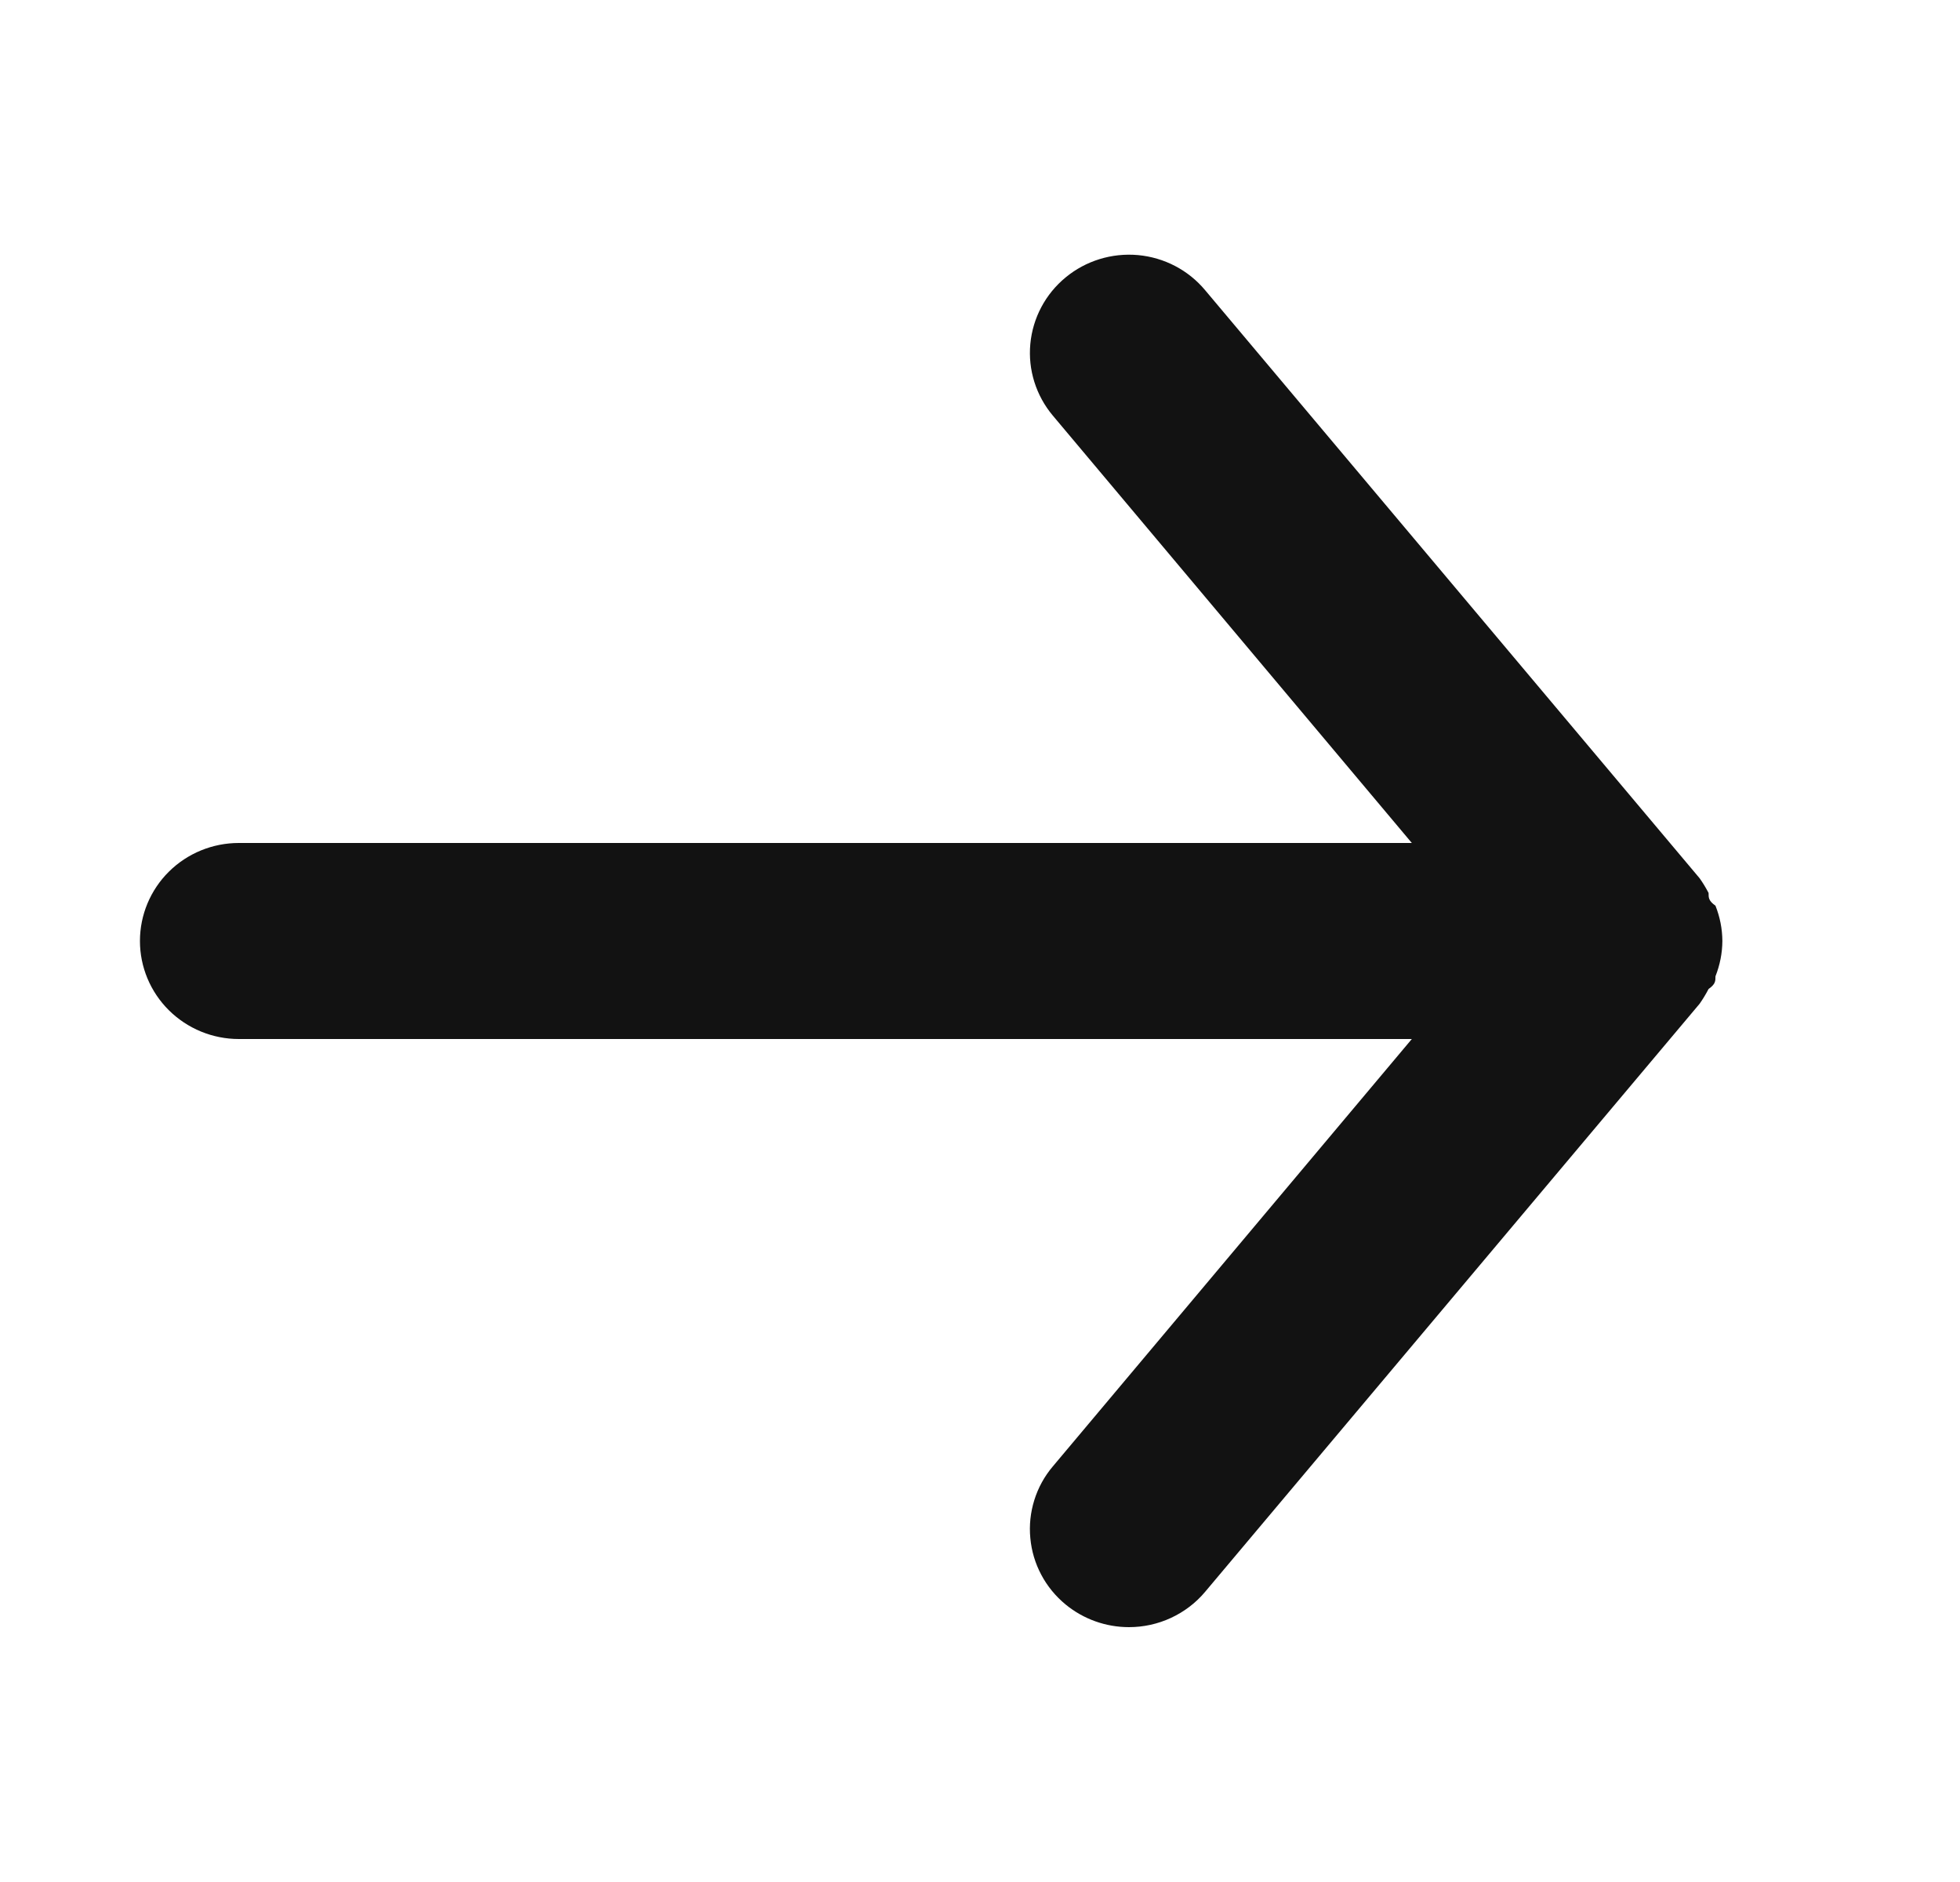
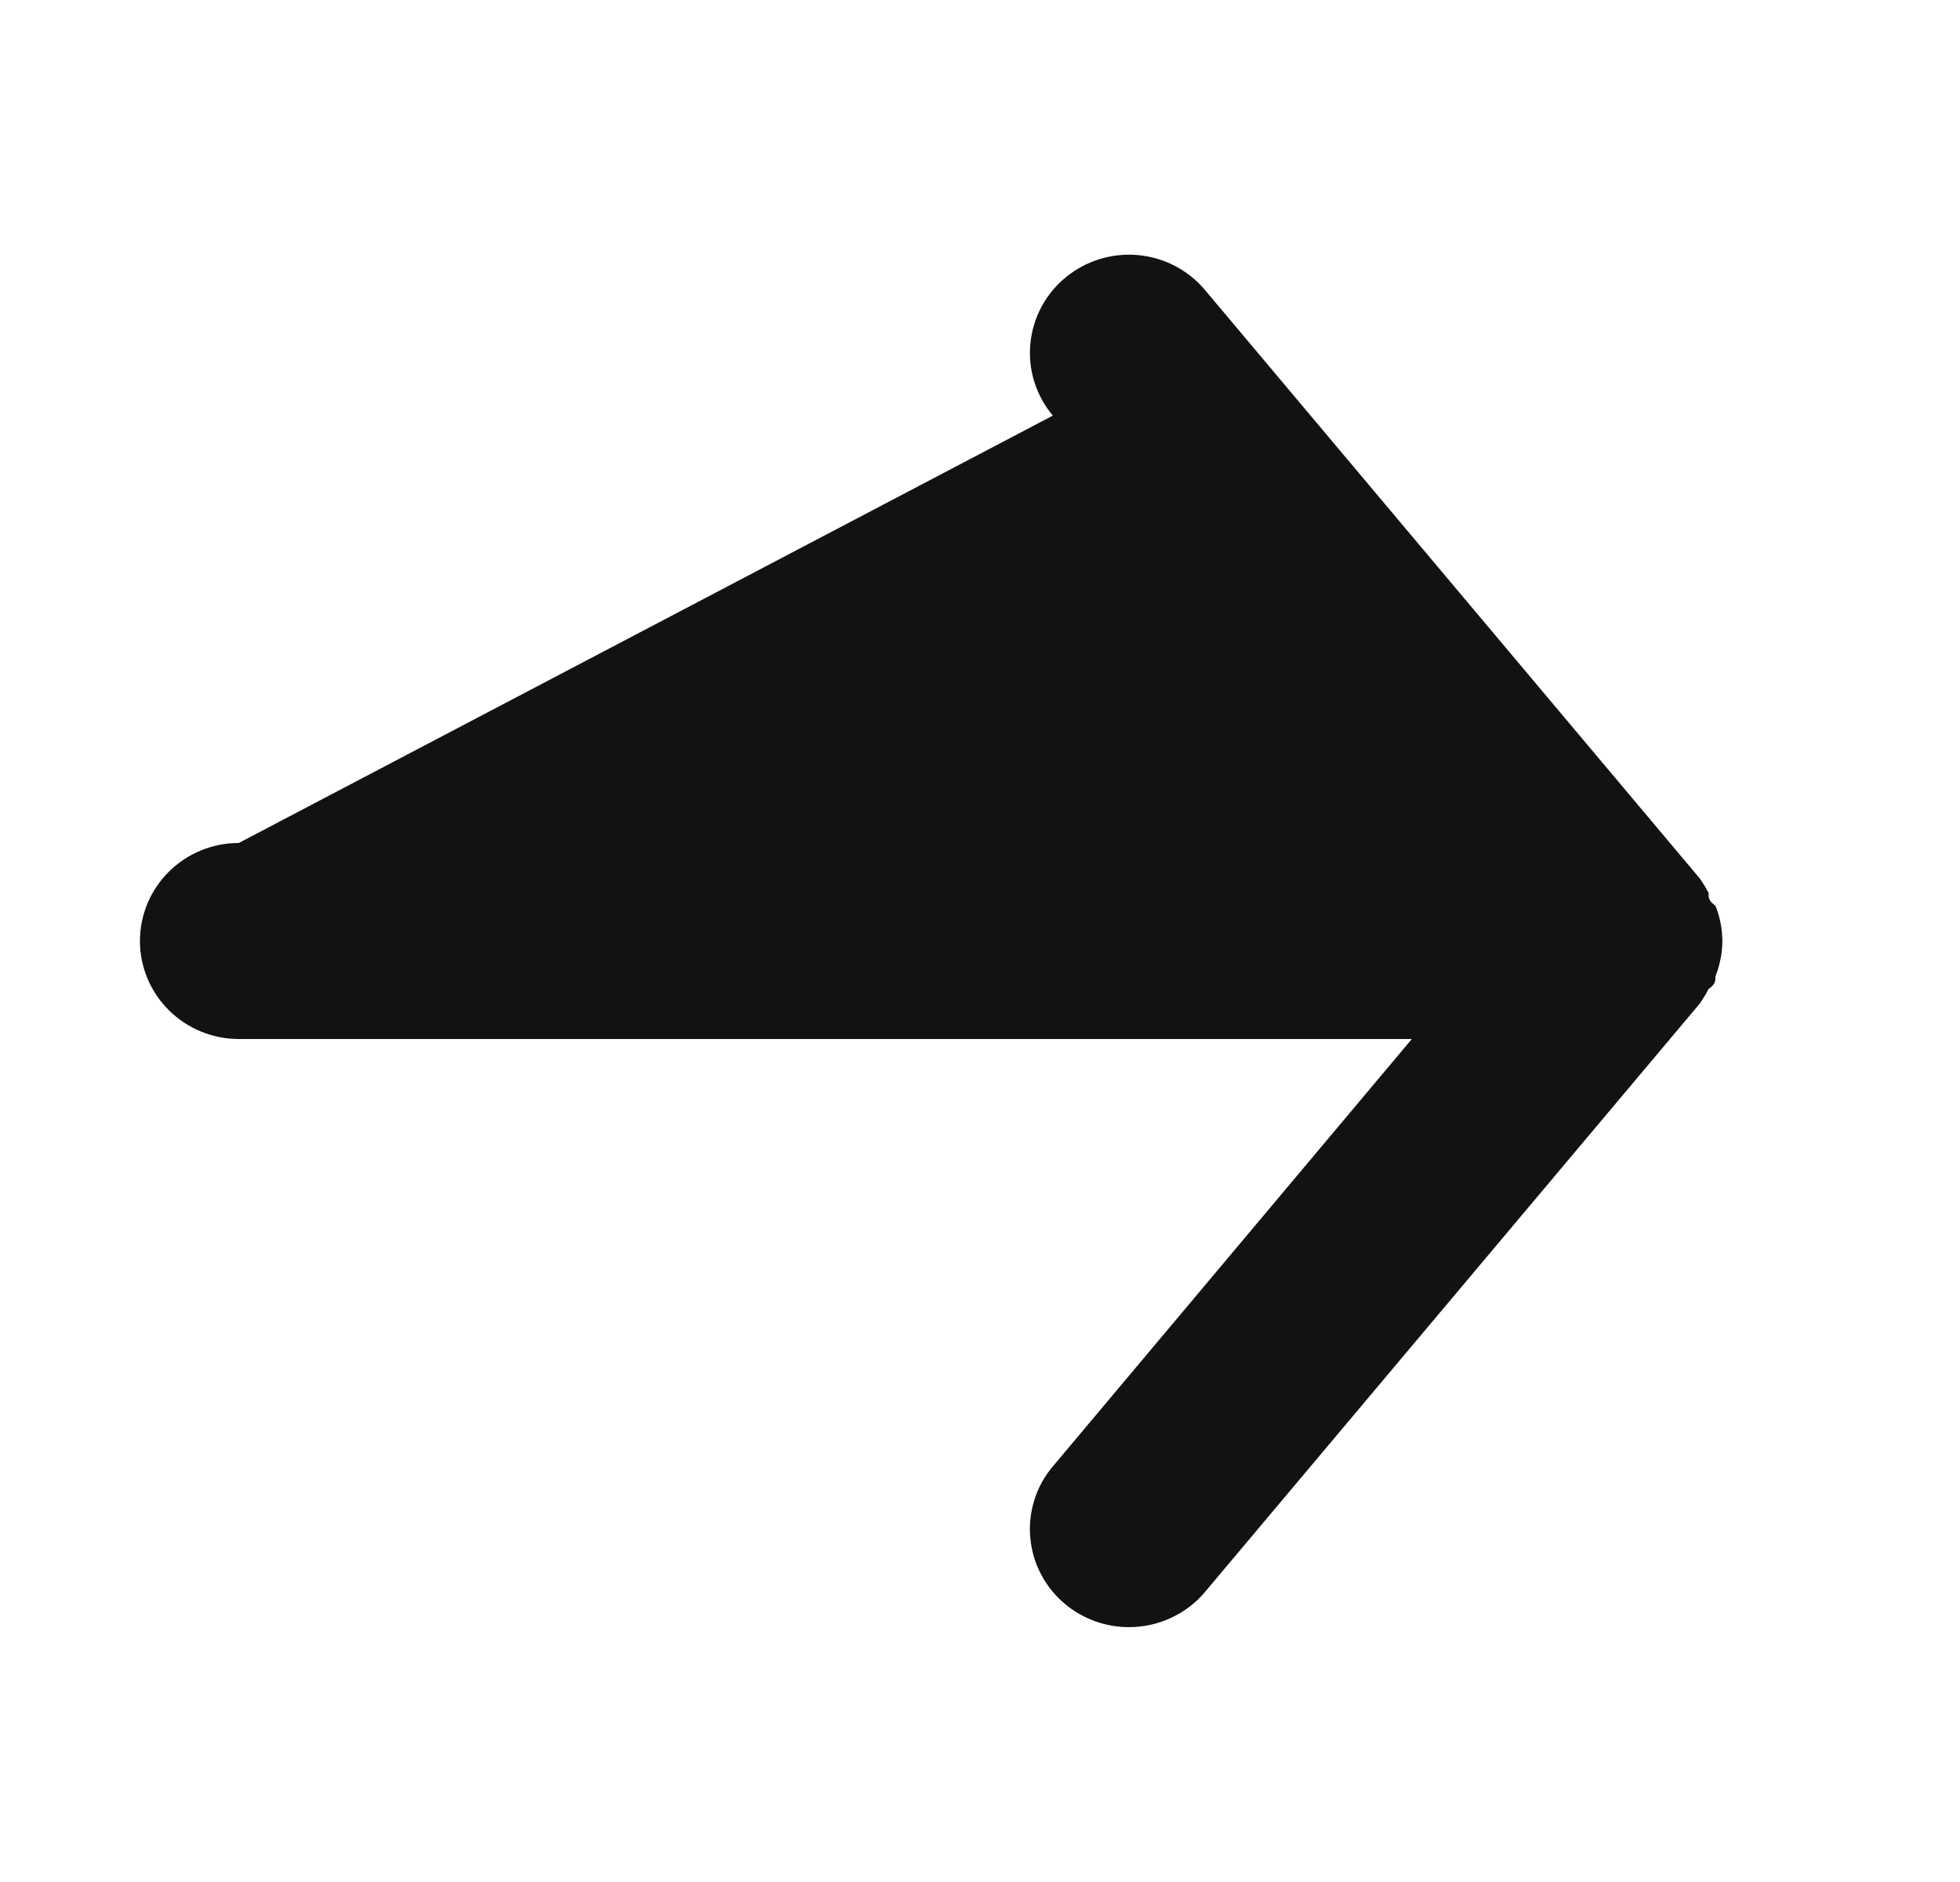
<svg xmlns="http://www.w3.org/2000/svg" width="25" height="24" viewBox="0 0 25 24" fill="none">
-   <path d="M3.046 10.75H18.008L13.429 5.3C13.214 5.044 13.111 4.715 13.142 4.385C13.173 4.054 13.335 3.749 13.593 3.537C13.85 3.325 14.182 3.223 14.516 3.253C14.85 3.284 15.157 3.444 15.371 3.7L21.679 11.2C21.721 11.259 21.759 11.322 21.793 11.387C21.793 11.45 21.793 11.487 21.881 11.55C21.938 11.693 21.968 11.845 21.969 12C21.968 12.154 21.938 12.306 21.881 12.45C21.881 12.512 21.881 12.55 21.793 12.612C21.759 12.677 21.721 12.74 21.679 12.8L15.371 20.3C15.253 20.441 15.104 20.554 14.936 20.632C14.768 20.71 14.585 20.75 14.4 20.75C14.105 20.75 13.82 20.648 13.593 20.462C13.465 20.357 13.359 20.228 13.282 20.083C13.204 19.937 13.157 19.778 13.142 19.615C13.126 19.451 13.144 19.286 13.193 19.129C13.242 18.972 13.322 18.826 13.429 18.7L18.008 13.25H3.046C2.712 13.25 2.391 13.118 2.154 12.883C1.918 12.649 1.785 12.331 1.785 12C1.785 11.668 1.918 11.35 2.154 11.116C2.391 10.881 2.712 10.75 3.046 10.75Z" fill="#121212" />
+   <path d="M3.046 10.75L13.429 5.3C13.214 5.044 13.111 4.715 13.142 4.385C13.173 4.054 13.335 3.749 13.593 3.537C13.85 3.325 14.182 3.223 14.516 3.253C14.85 3.284 15.157 3.444 15.371 3.7L21.679 11.2C21.721 11.259 21.759 11.322 21.793 11.387C21.793 11.45 21.793 11.487 21.881 11.55C21.938 11.693 21.968 11.845 21.969 12C21.968 12.154 21.938 12.306 21.881 12.45C21.881 12.512 21.881 12.55 21.793 12.612C21.759 12.677 21.721 12.74 21.679 12.8L15.371 20.3C15.253 20.441 15.104 20.554 14.936 20.632C14.768 20.71 14.585 20.75 14.4 20.75C14.105 20.75 13.82 20.648 13.593 20.462C13.465 20.357 13.359 20.228 13.282 20.083C13.204 19.937 13.157 19.778 13.142 19.615C13.126 19.451 13.144 19.286 13.193 19.129C13.242 18.972 13.322 18.826 13.429 18.7L18.008 13.25H3.046C2.712 13.25 2.391 13.118 2.154 12.883C1.918 12.649 1.785 12.331 1.785 12C1.785 11.668 1.918 11.35 2.154 11.116C2.391 10.881 2.712 10.75 3.046 10.75Z" fill="#121212" />
</svg>